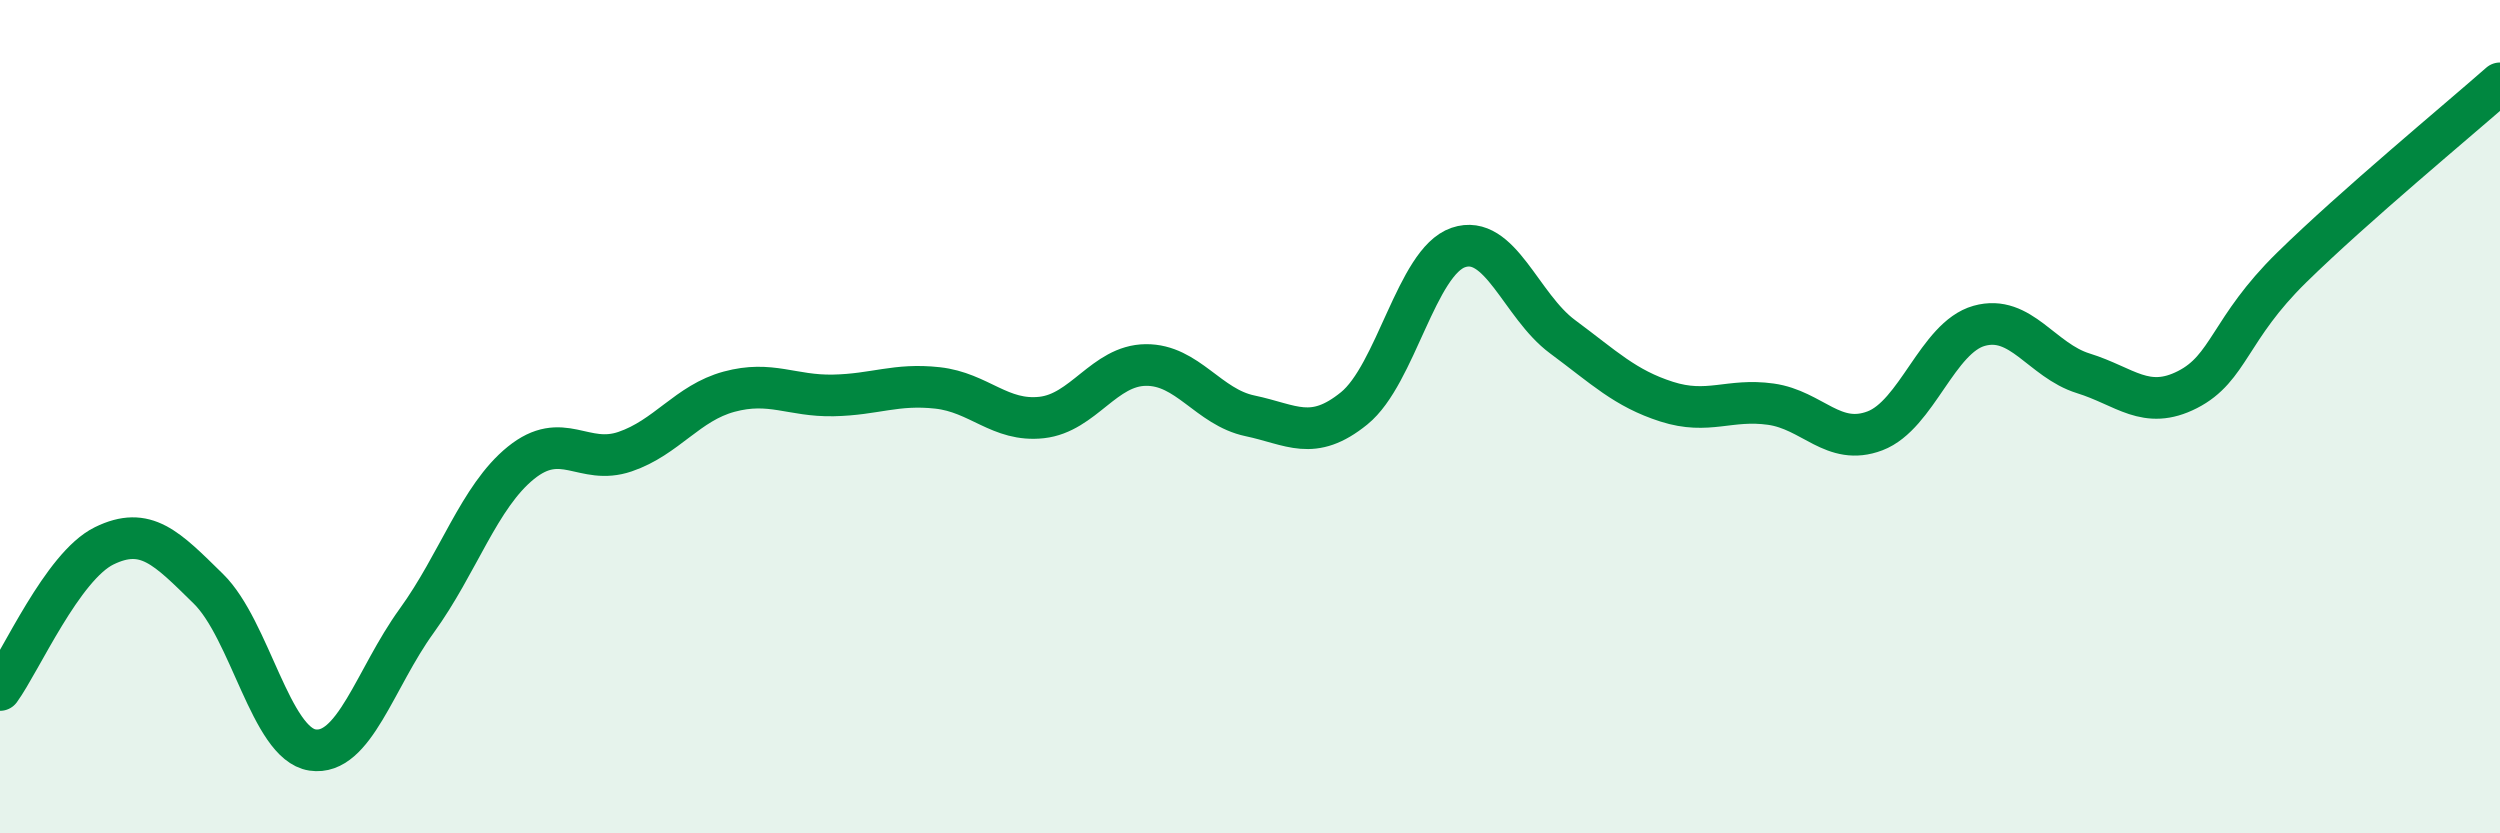
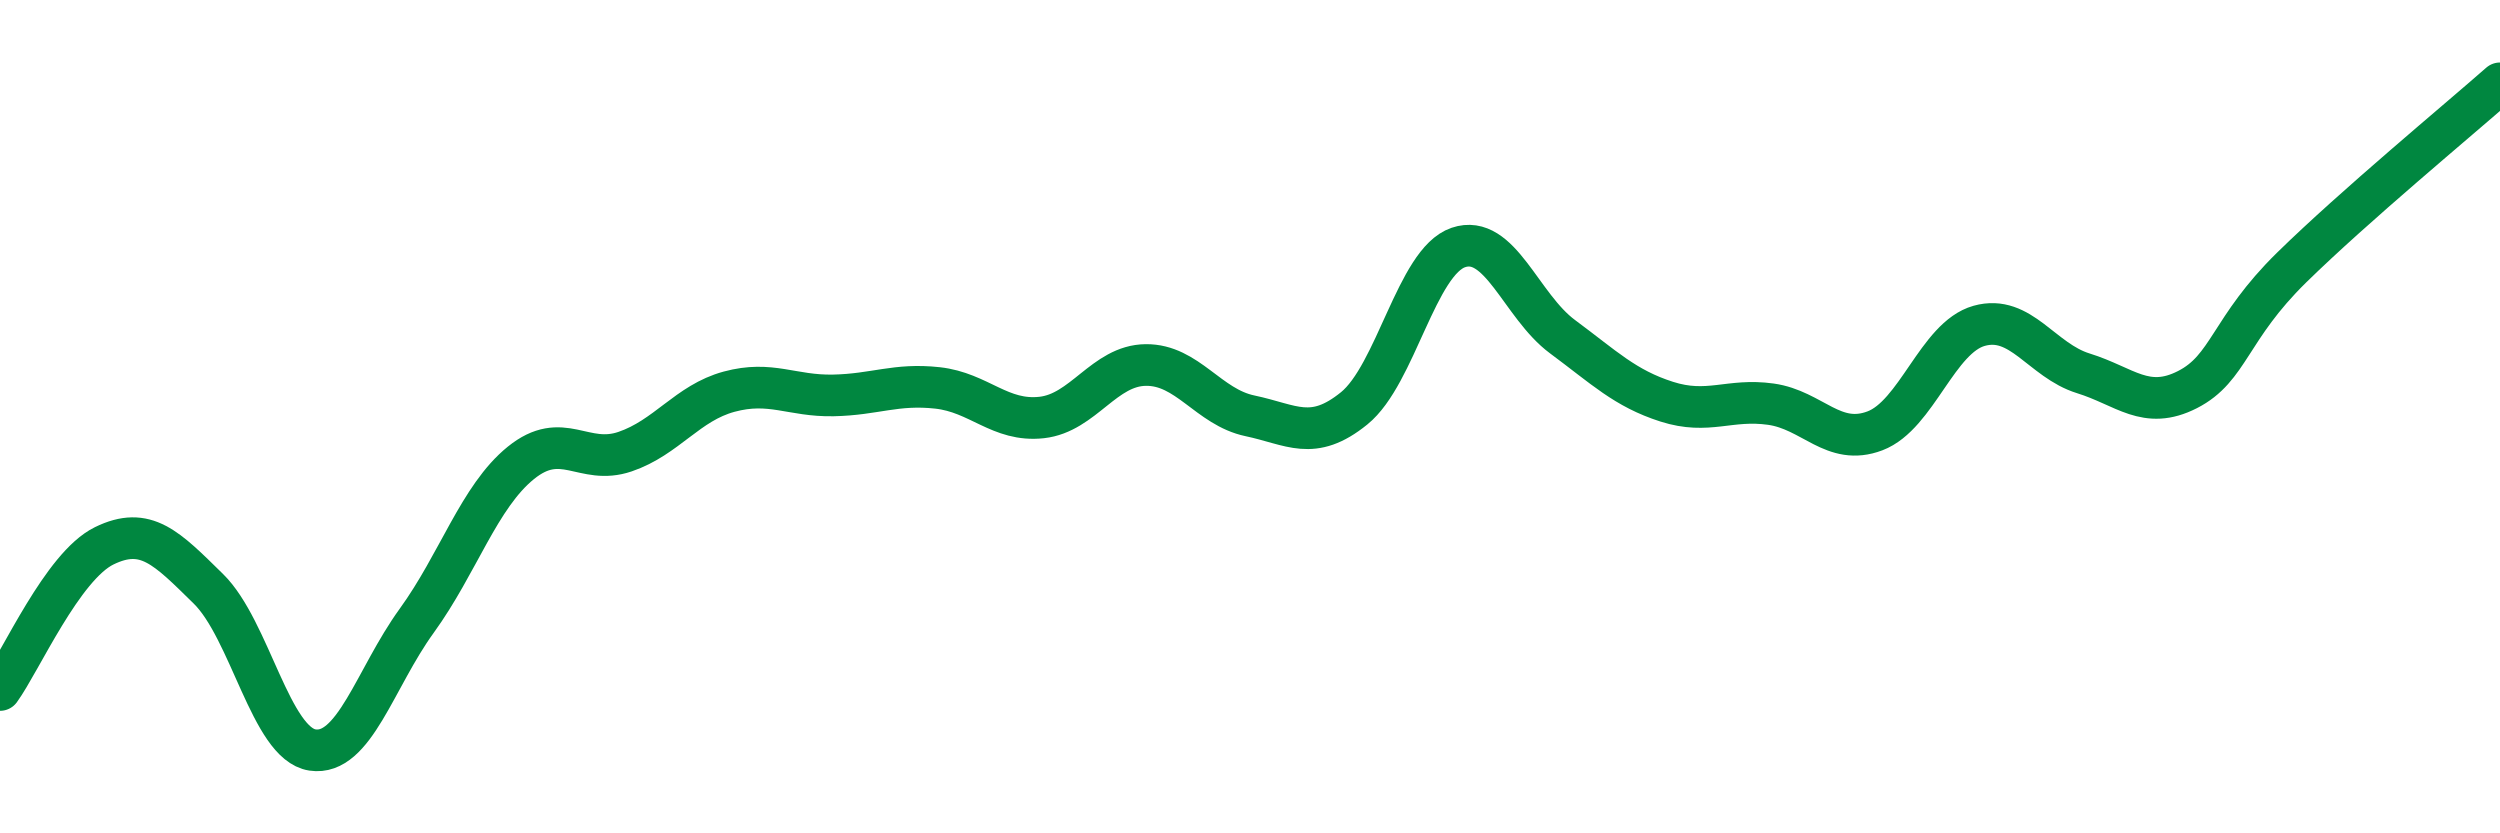
<svg xmlns="http://www.w3.org/2000/svg" width="60" height="20" viewBox="0 0 60 20">
-   <path d="M 0,16.56 C 0.5,15.87 1.5,13.59 2.5,13.1 C 3.5,12.61 4,13.15 5,14.13 C 6,15.11 6.5,17.85 7.5,18 C 8.5,18.15 9,16.28 10,14.9 C 11,13.52 11.5,11.92 12.5,11.11 C 13.5,10.3 14,11.18 15,10.84 C 16,10.5 16.5,9.67 17.5,9.4 C 18.5,9.13 19,9.51 20,9.49 C 21,9.47 21.5,9.2 22.5,9.31 C 23.5,9.42 24,10.13 25,10.02 C 26,9.91 26.5,8.77 27.5,8.76 C 28.5,8.75 29,9.77 30,9.98 C 31,10.19 31.5,10.61 32.5,9.8 C 33.5,8.99 34,6.28 35,5.94 C 36,5.6 36.5,7.34 37.5,8.08 C 38.5,8.82 39,9.32 40,9.64 C 41,9.96 41.5,9.56 42.5,9.7 C 43.5,9.84 44,10.72 45,10.34 C 46,9.96 46.5,8.1 47.5,7.82 C 48.5,7.54 49,8.65 50,8.96 C 51,9.27 51.5,9.86 52.5,9.35 C 53.5,8.84 53.5,7.89 55,6.42 C 56.5,4.95 59,2.88 60,2L60 20L0 20Z" fill="#008740" opacity="0.1" stroke-linecap="round" stroke-linejoin="round" />
  <path d="M 0,16.56 C 0.5,15.87 1.5,13.59 2.5,13.1 C 3.5,12.61 4,13.15 5,14.13 C 6,15.11 6.5,17.85 7.5,18 C 8.5,18.15 9,16.28 10,14.9 C 11,13.52 11.5,11.92 12.5,11.11 C 13.5,10.3 14,11.18 15,10.84 C 16,10.5 16.5,9.67 17.5,9.4 C 18.5,9.13 19,9.51 20,9.49 C 21,9.47 21.5,9.2 22.5,9.31 C 23.5,9.42 24,10.13 25,10.02 C 26,9.91 26.5,8.77 27.5,8.76 C 28.5,8.75 29,9.77 30,9.98 C 31,10.19 31.5,10.61 32.5,9.8 C 33.5,8.99 34,6.28 35,5.94 C 36,5.6 36.5,7.34 37.5,8.08 C 38.5,8.82 39,9.32 40,9.64 C 41,9.96 41.5,9.56 42.5,9.7 C 43.5,9.84 44,10.72 45,10.34 C 46,9.96 46.5,8.1 47.5,7.82 C 48.5,7.54 49,8.65 50,8.96 C 51,9.27 51.5,9.86 52.5,9.35 C 53.5,8.84 53.5,7.89 55,6.42 C 56.5,4.95 59,2.88 60,2" stroke="#008740" stroke-width="1" fill="none" stroke-linecap="round" stroke-linejoin="round" />
</svg>